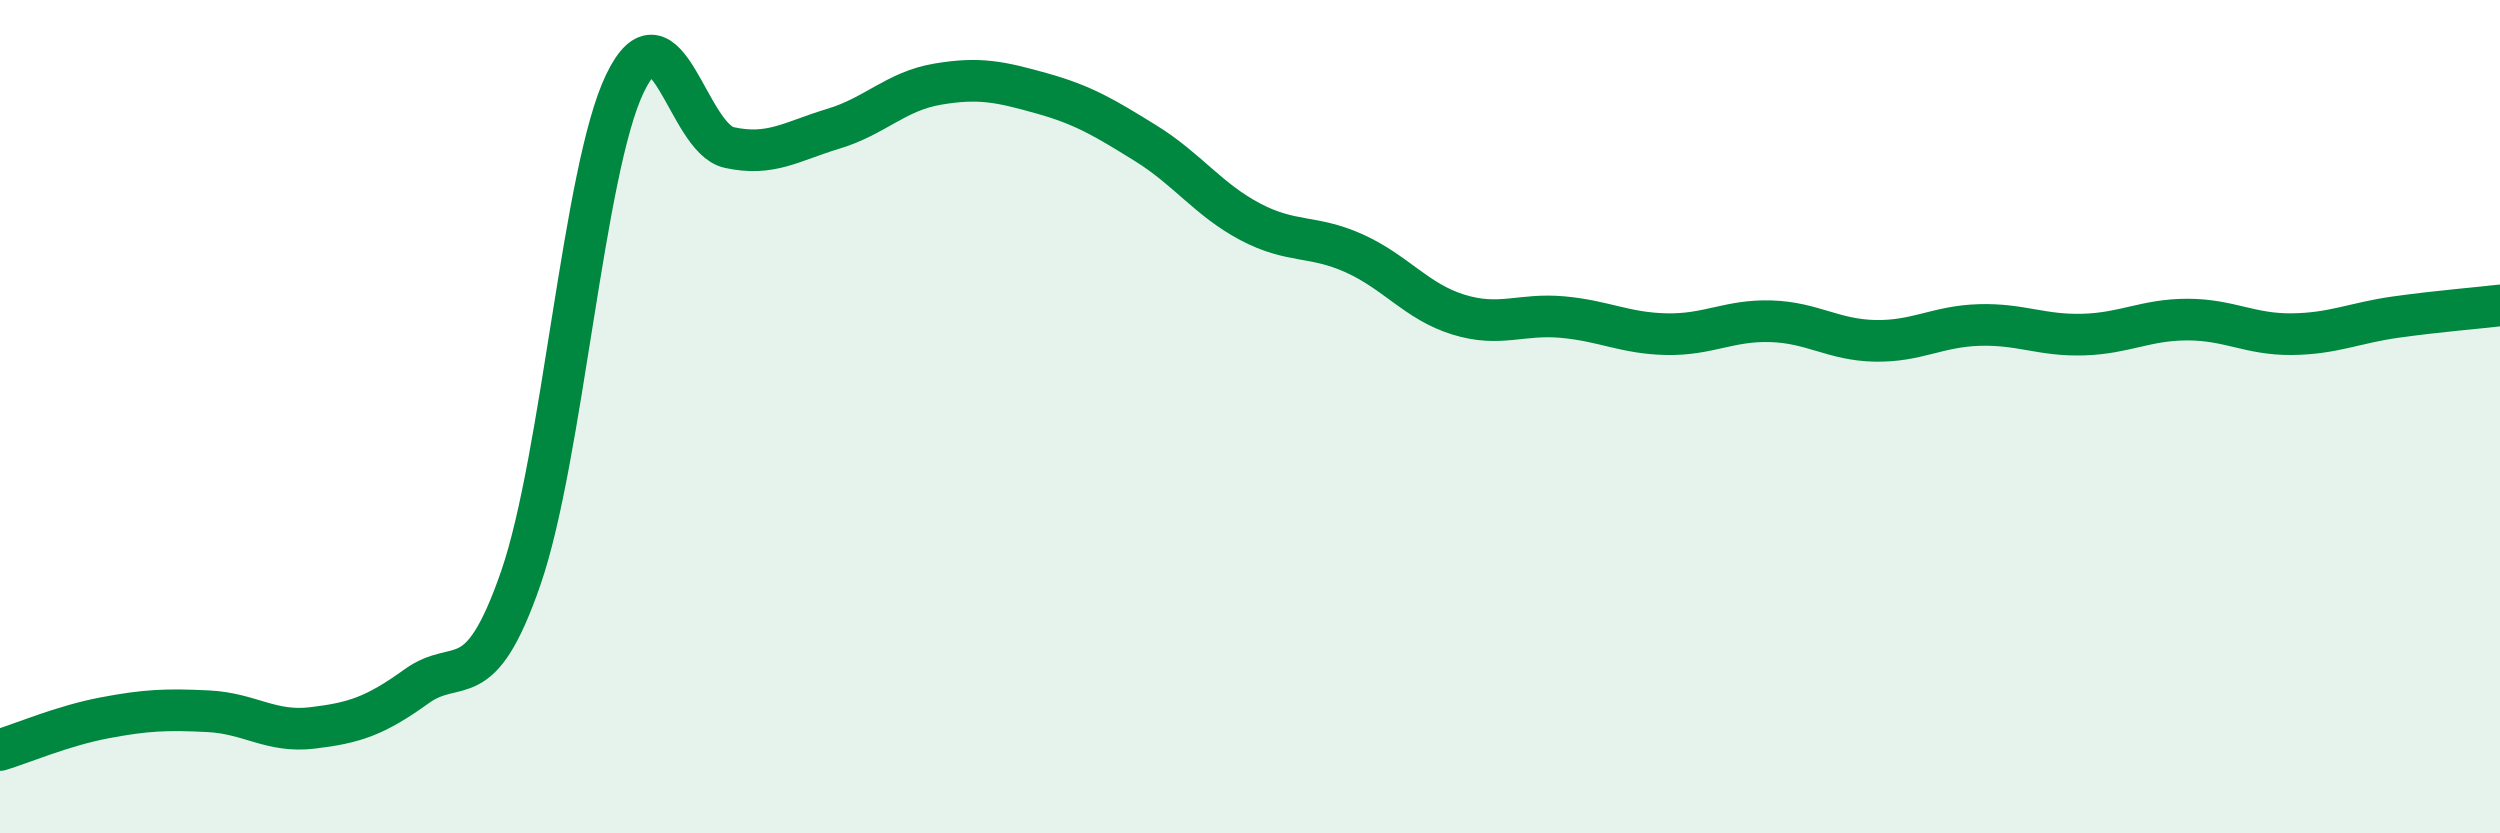
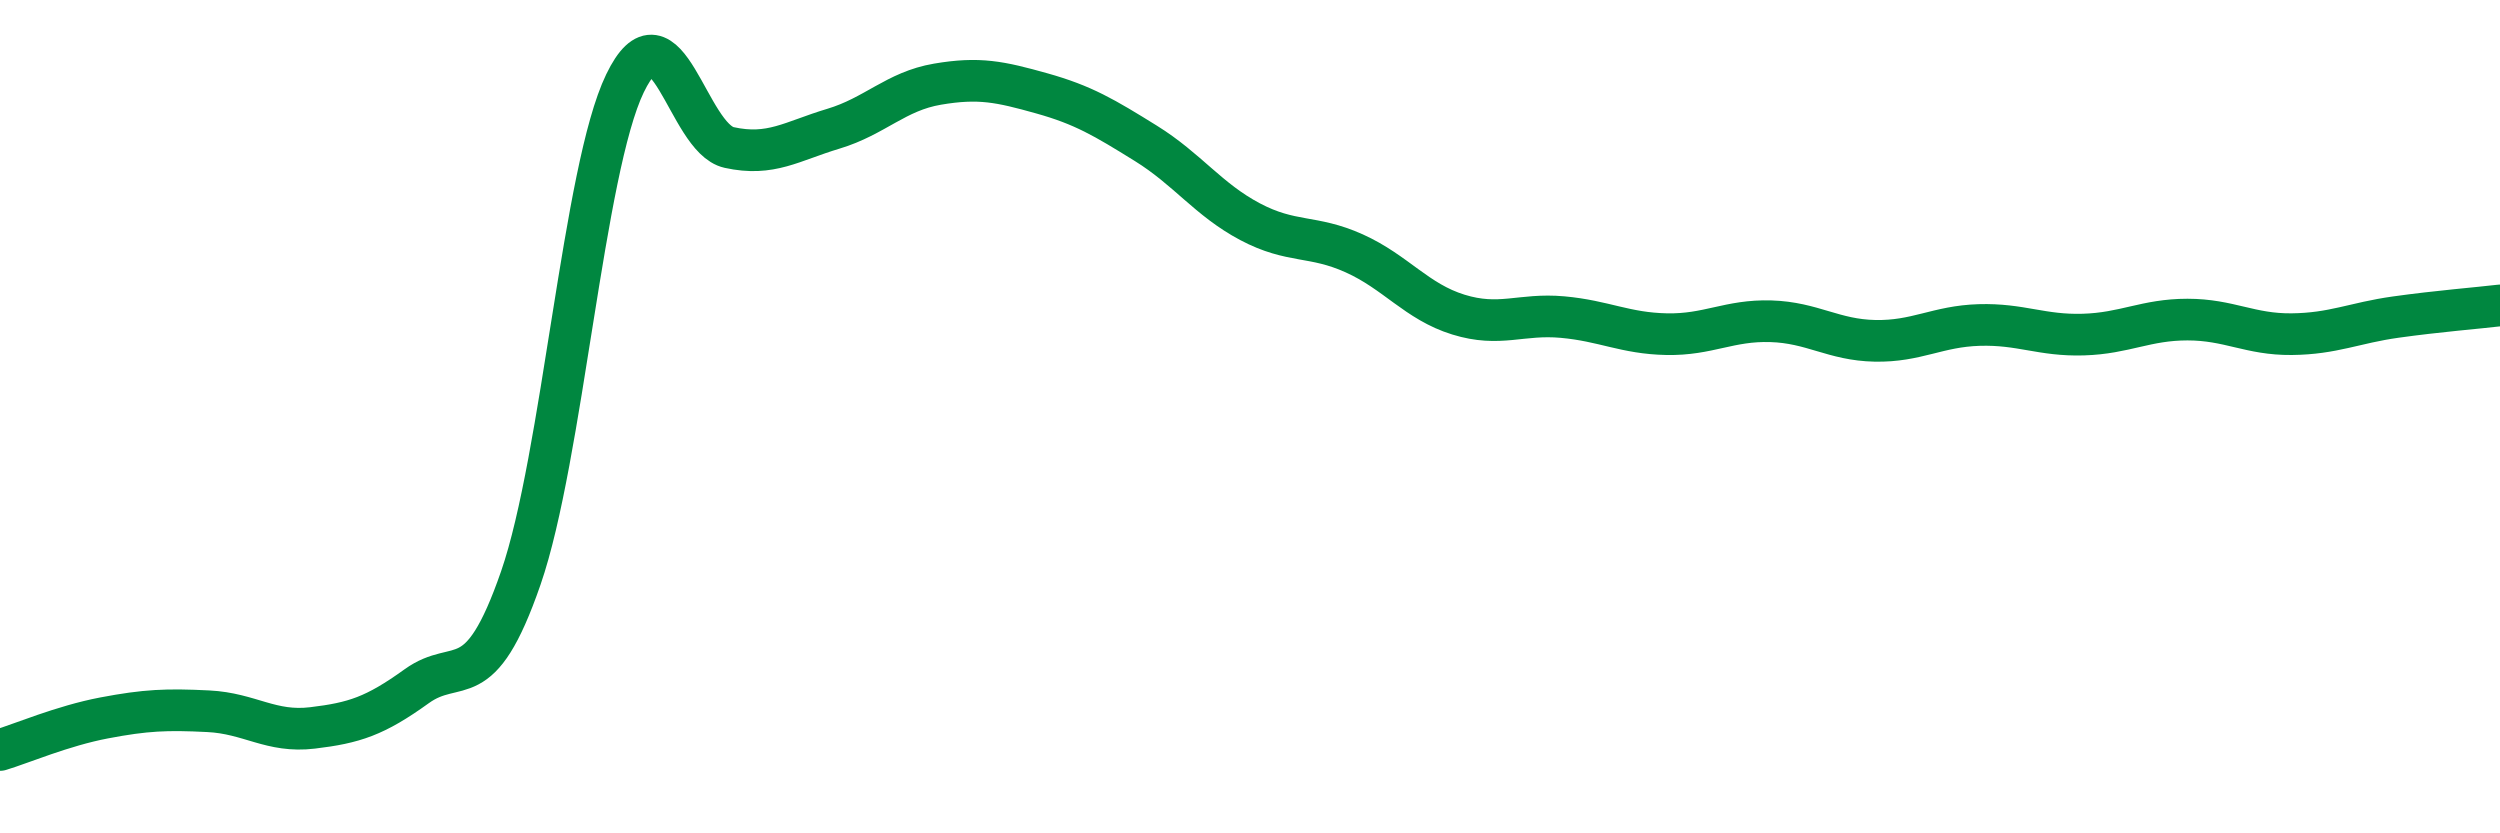
<svg xmlns="http://www.w3.org/2000/svg" width="60" height="20" viewBox="0 0 60 20">
-   <path d="M 0,18 C 0.5,17.85 1.5,17.42 2.5,17.23 C 3.5,17.04 4,17.02 5,17.07 C 6,17.12 6.5,17.59 7.5,17.47 C 8.5,17.35 9,17.19 10,16.47 C 11,15.75 11.5,16.76 12.5,13.87 C 13.5,10.98 14,4.07 15,2 C 16,-0.07 16.5,3.32 17.5,3.54 C 18.5,3.76 19,3.39 20,3.09 C 21,2.79 21.5,2.19 22.5,2.02 C 23.5,1.85 24,1.96 25,2.24 C 26,2.52 26.5,2.82 27.5,3.44 C 28.5,4.06 29,4.79 30,5.32 C 31,5.85 31.5,5.63 32.5,6.08 C 33.5,6.53 34,7.24 35,7.55 C 36,7.86 36.5,7.52 37.5,7.61 C 38.5,7.7 39,8 40,8.02 C 41,8.04 41.5,7.68 42.5,7.71 C 43.5,7.74 44,8.16 45,8.18 C 46,8.2 46.5,7.83 47.5,7.8 C 48.5,7.77 49,8.06 50,8.03 C 51,8 51.5,7.67 52.5,7.67 C 53.5,7.67 54,8.03 55,8.02 C 56,8.01 56.5,7.75 57.5,7.61 C 58.5,7.47 59.5,7.39 60,7.33L60 20L0 20Z" fill="#008740" opacity="0.1" stroke-linecap="round" stroke-linejoin="round" />
  <path d="M 0,18 C 0.5,17.85 1.5,17.42 2.5,17.23 C 3.5,17.04 4,17.02 5,17.07 C 6,17.12 6.5,17.59 7.5,17.47 C 8.5,17.35 9,17.19 10,16.47 C 11,15.75 11.5,16.76 12.5,13.87 C 13.5,10.98 14,4.07 15,2 C 16,-0.07 16.5,3.32 17.5,3.54 C 18.5,3.76 19,3.39 20,3.09 C 21,2.79 21.5,2.19 22.5,2.02 C 23.5,1.85 24,1.96 25,2.24 C 26,2.52 26.5,2.82 27.5,3.44 C 28.5,4.06 29,4.79 30,5.32 C 31,5.85 31.5,5.63 32.5,6.08 C 33.5,6.53 34,7.24 35,7.55 C 36,7.86 36.5,7.52 37.5,7.61 C 38.5,7.7 39,8 40,8.02 C 41,8.04 41.5,7.68 42.5,7.71 C 43.5,7.74 44,8.16 45,8.18 C 46,8.2 46.5,7.83 47.5,7.8 C 48.5,7.77 49,8.06 50,8.03 C 51,8 51.5,7.67 52.5,7.67 C 53.5,7.67 54,8.03 55,8.02 C 56,8.01 56.5,7.75 57.5,7.61 C 58.5,7.47 59.5,7.39 60,7.33" stroke="#008740" stroke-width="1" fill="none" stroke-linecap="round" stroke-linejoin="round" />
</svg>